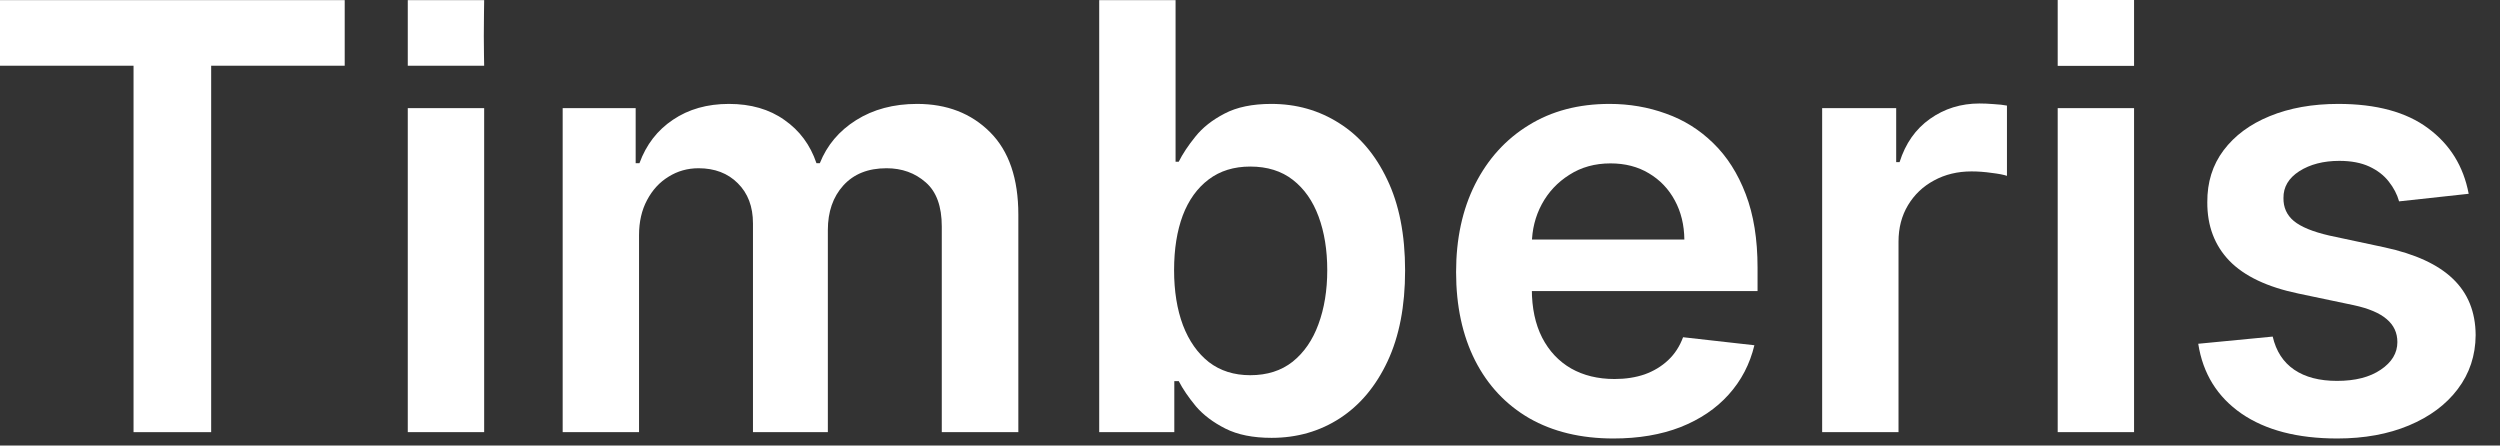
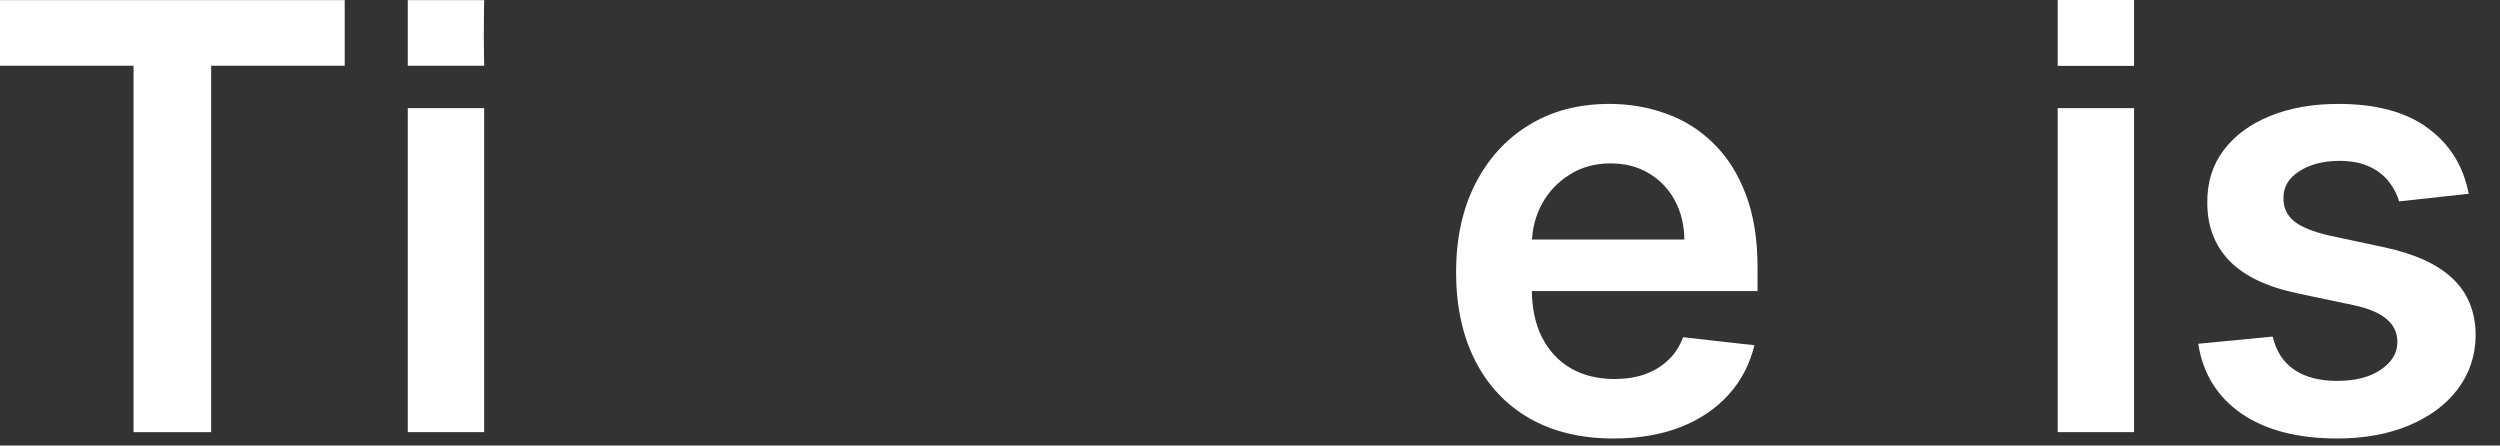
<svg xmlns="http://www.w3.org/2000/svg" width="101" height="18" viewBox="0 0 101 18" fill="none">
  <rect x="0" y="0" width="101" height="18" fill="#333333" stroke="none" />
  <path d="M0 2.655V0.005H13.926V2.655H8.531V17.459H5.395V2.655H0Z" fill="white" />
  <path d="M16.474 17.459V4.368H19.56V17.459H16.474ZM18.046 2.655C17.557 2.655 16.474 2.655 16.474 2.655C16.474 2.655 16.474 1.418 16.474 0.958C16.474 0.492 16.474 0.005 16.474 0.005C16.474 0.005 17.557 0.005 18.046 0.005C18.54 0.005 19.56 0.005 19.56 0.005C19.56 0.005 19.546 0.992 19.546 1.458C19.546 1.918 19.56 2.655 19.56 2.655C19.56 2.655 18.54 2.655 18.046 2.655Z" fill="white" />
-   <path d="M22.732 17.459V4.368H25.681V6.593H25.834C26.107 5.843 26.559 5.258 27.19 4.837C27.82 4.411 28.573 4.198 29.448 4.198C30.334 4.198 31.082 4.414 31.69 4.846C32.303 5.272 32.735 5.854 32.985 6.593H33.121C33.411 5.866 33.9 5.286 34.587 4.854C35.281 4.417 36.102 4.198 37.05 4.198C38.255 4.198 39.238 4.579 39.999 5.34C40.761 6.101 41.141 7.212 41.141 8.672V17.459H38.048V9.15C38.048 8.337 37.832 7.743 37.4 7.368C36.968 6.988 36.44 6.797 35.815 6.797C35.07 6.797 34.488 7.03 34.068 7.496C33.653 7.956 33.445 8.556 33.445 9.295V17.459H30.42V9.022C30.42 8.346 30.215 7.806 29.806 7.402C29.403 6.999 28.874 6.797 28.221 6.797C27.778 6.797 27.374 6.911 27.011 7.138C26.647 7.36 26.357 7.675 26.141 8.084C25.925 8.488 25.817 8.959 25.817 9.499V17.459H22.732Z" fill="white" />
-   <path d="M44.408 17.459V0.005H47.493V6.533H47.621C47.78 6.215 48.004 5.877 48.294 5.519C48.584 5.155 48.976 4.846 49.47 4.59C49.965 4.329 50.595 4.198 51.362 4.198C52.374 4.198 53.285 4.456 54.098 4.973C54.916 5.485 55.564 6.243 56.041 7.249C56.524 8.249 56.766 9.476 56.766 10.931C56.766 12.368 56.53 13.59 56.058 14.596C55.587 15.601 54.945 16.368 54.132 16.897C53.32 17.425 52.399 17.689 51.371 17.689C50.621 17.689 49.999 17.564 49.504 17.314C49.01 17.064 48.612 16.763 48.311 16.411C48.016 16.053 47.785 15.715 47.621 15.397H47.442V17.459H44.408ZM47.433 10.914C47.433 11.76 47.553 12.502 47.791 13.138C48.035 13.775 48.385 14.272 48.84 14.63C49.3 14.982 49.856 15.158 50.51 15.158C51.192 15.158 51.763 14.976 52.223 14.613C52.683 14.243 53.03 13.741 53.263 13.104C53.501 12.462 53.621 11.732 53.621 10.914C53.621 10.101 53.504 9.38 53.271 8.749C53.038 8.118 52.692 7.624 52.231 7.266C51.771 6.908 51.197 6.729 50.51 6.729C49.851 6.729 49.291 6.902 48.831 7.249C48.371 7.596 48.021 8.081 47.783 8.706C47.55 9.331 47.433 10.067 47.433 10.914Z" fill="white" />
  <path d="M65.184 17.715C63.871 17.715 62.738 17.442 61.783 16.897C60.834 16.346 60.104 15.567 59.593 14.562C59.082 13.55 58.826 12.36 58.826 10.991C58.826 9.644 59.082 8.462 59.593 7.445C60.11 6.422 60.832 5.627 61.758 5.059C62.684 4.485 63.772 4.198 65.022 4.198C65.829 4.198 66.59 4.329 67.306 4.59C68.028 4.846 68.664 5.243 69.215 5.783C69.772 6.323 70.21 7.01 70.528 7.846C70.846 8.675 71.005 9.664 71.005 10.812V11.758H60.275V9.678H68.048C68.042 9.087 67.914 8.562 67.664 8.101C67.414 7.635 67.065 7.269 66.616 7.002C66.173 6.735 65.656 6.601 65.065 6.601C64.434 6.601 63.88 6.755 63.403 7.062C62.925 7.363 62.553 7.76 62.286 8.255C62.025 8.743 61.891 9.28 61.886 9.866V11.681C61.886 12.442 62.025 13.096 62.303 13.641C62.582 14.181 62.971 14.596 63.471 14.885C63.971 15.169 64.556 15.312 65.227 15.312C65.675 15.312 66.082 15.249 66.445 15.124C66.809 14.993 67.124 14.803 67.391 14.553C67.658 14.303 67.86 13.993 67.996 13.624L70.877 13.948C70.695 14.709 70.349 15.374 69.837 15.942C69.332 16.505 68.684 16.942 67.894 17.255C67.104 17.562 66.201 17.715 65.184 17.715Z" fill="white" />
-   <path d="M73.615 17.459V4.368H76.606V6.55H76.743C76.981 5.795 77.391 5.212 77.97 4.803C78.555 4.388 79.223 4.181 79.973 4.181C80.144 4.181 80.334 4.189 80.544 4.206C80.76 4.218 80.939 4.238 81.081 4.266V7.104C80.95 7.059 80.743 7.019 80.459 6.985C80.18 6.945 79.91 6.925 79.649 6.925C79.087 6.925 78.581 7.047 78.132 7.292C77.689 7.53 77.34 7.863 77.084 8.289C76.828 8.715 76.7 9.206 76.7 9.763V17.459H73.615Z" fill="white" />
  <path d="M83.131 17.459V4.368H86.216V17.459H83.131ZM84.546 2.66C84.057 2.66 83.131 2.66 83.131 2.66C83.131 2.66 83.131 1.42 83.131 0.96C83.131 0.494 83.131 0 83.131 0L84.546 0.001L86.216 0C86.216 0 86.216 0.568 86.216 1.034C86.216 1.494 86.216 2.66 86.216 2.66C86.216 2.66 85.04 2.66 84.546 2.66Z" fill="white" />
  <path d="M99.735 7.829L96.923 8.135C96.843 7.851 96.704 7.584 96.505 7.334C96.312 7.084 96.05 6.883 95.721 6.729C95.391 6.576 94.988 6.499 94.511 6.499C93.869 6.499 93.329 6.638 92.891 6.917C92.46 7.195 92.246 7.556 92.252 7.999C92.246 8.38 92.386 8.689 92.67 8.928C92.96 9.167 93.437 9.363 94.102 9.516L96.335 9.993C97.573 10.26 98.494 10.684 99.096 11.263C99.704 11.843 100.011 12.601 100.016 13.539C100.011 14.363 99.769 15.09 99.292 15.721C98.82 16.346 98.164 16.834 97.323 17.187C96.482 17.539 95.516 17.715 94.425 17.715C92.823 17.715 91.533 17.38 90.556 16.709C89.579 16.033 88.996 15.093 88.809 13.888L91.817 13.598C91.954 14.189 92.244 14.635 92.687 14.937C93.13 15.238 93.707 15.388 94.417 15.388C95.15 15.388 95.738 15.238 96.181 14.937C96.63 14.635 96.854 14.263 96.854 13.82C96.854 13.445 96.71 13.135 96.42 12.891C96.136 12.647 95.692 12.459 95.09 12.329L92.857 11.86C91.602 11.598 90.673 11.158 90.07 10.539C89.468 9.914 89.17 9.124 89.175 8.17C89.17 7.363 89.388 6.664 89.832 6.073C90.281 5.476 90.903 5.016 91.698 4.692C92.499 4.363 93.423 4.198 94.468 4.198C96.002 4.198 97.21 4.525 98.09 5.178C98.977 5.831 99.525 6.715 99.735 7.829Z" fill="white" />
</svg>